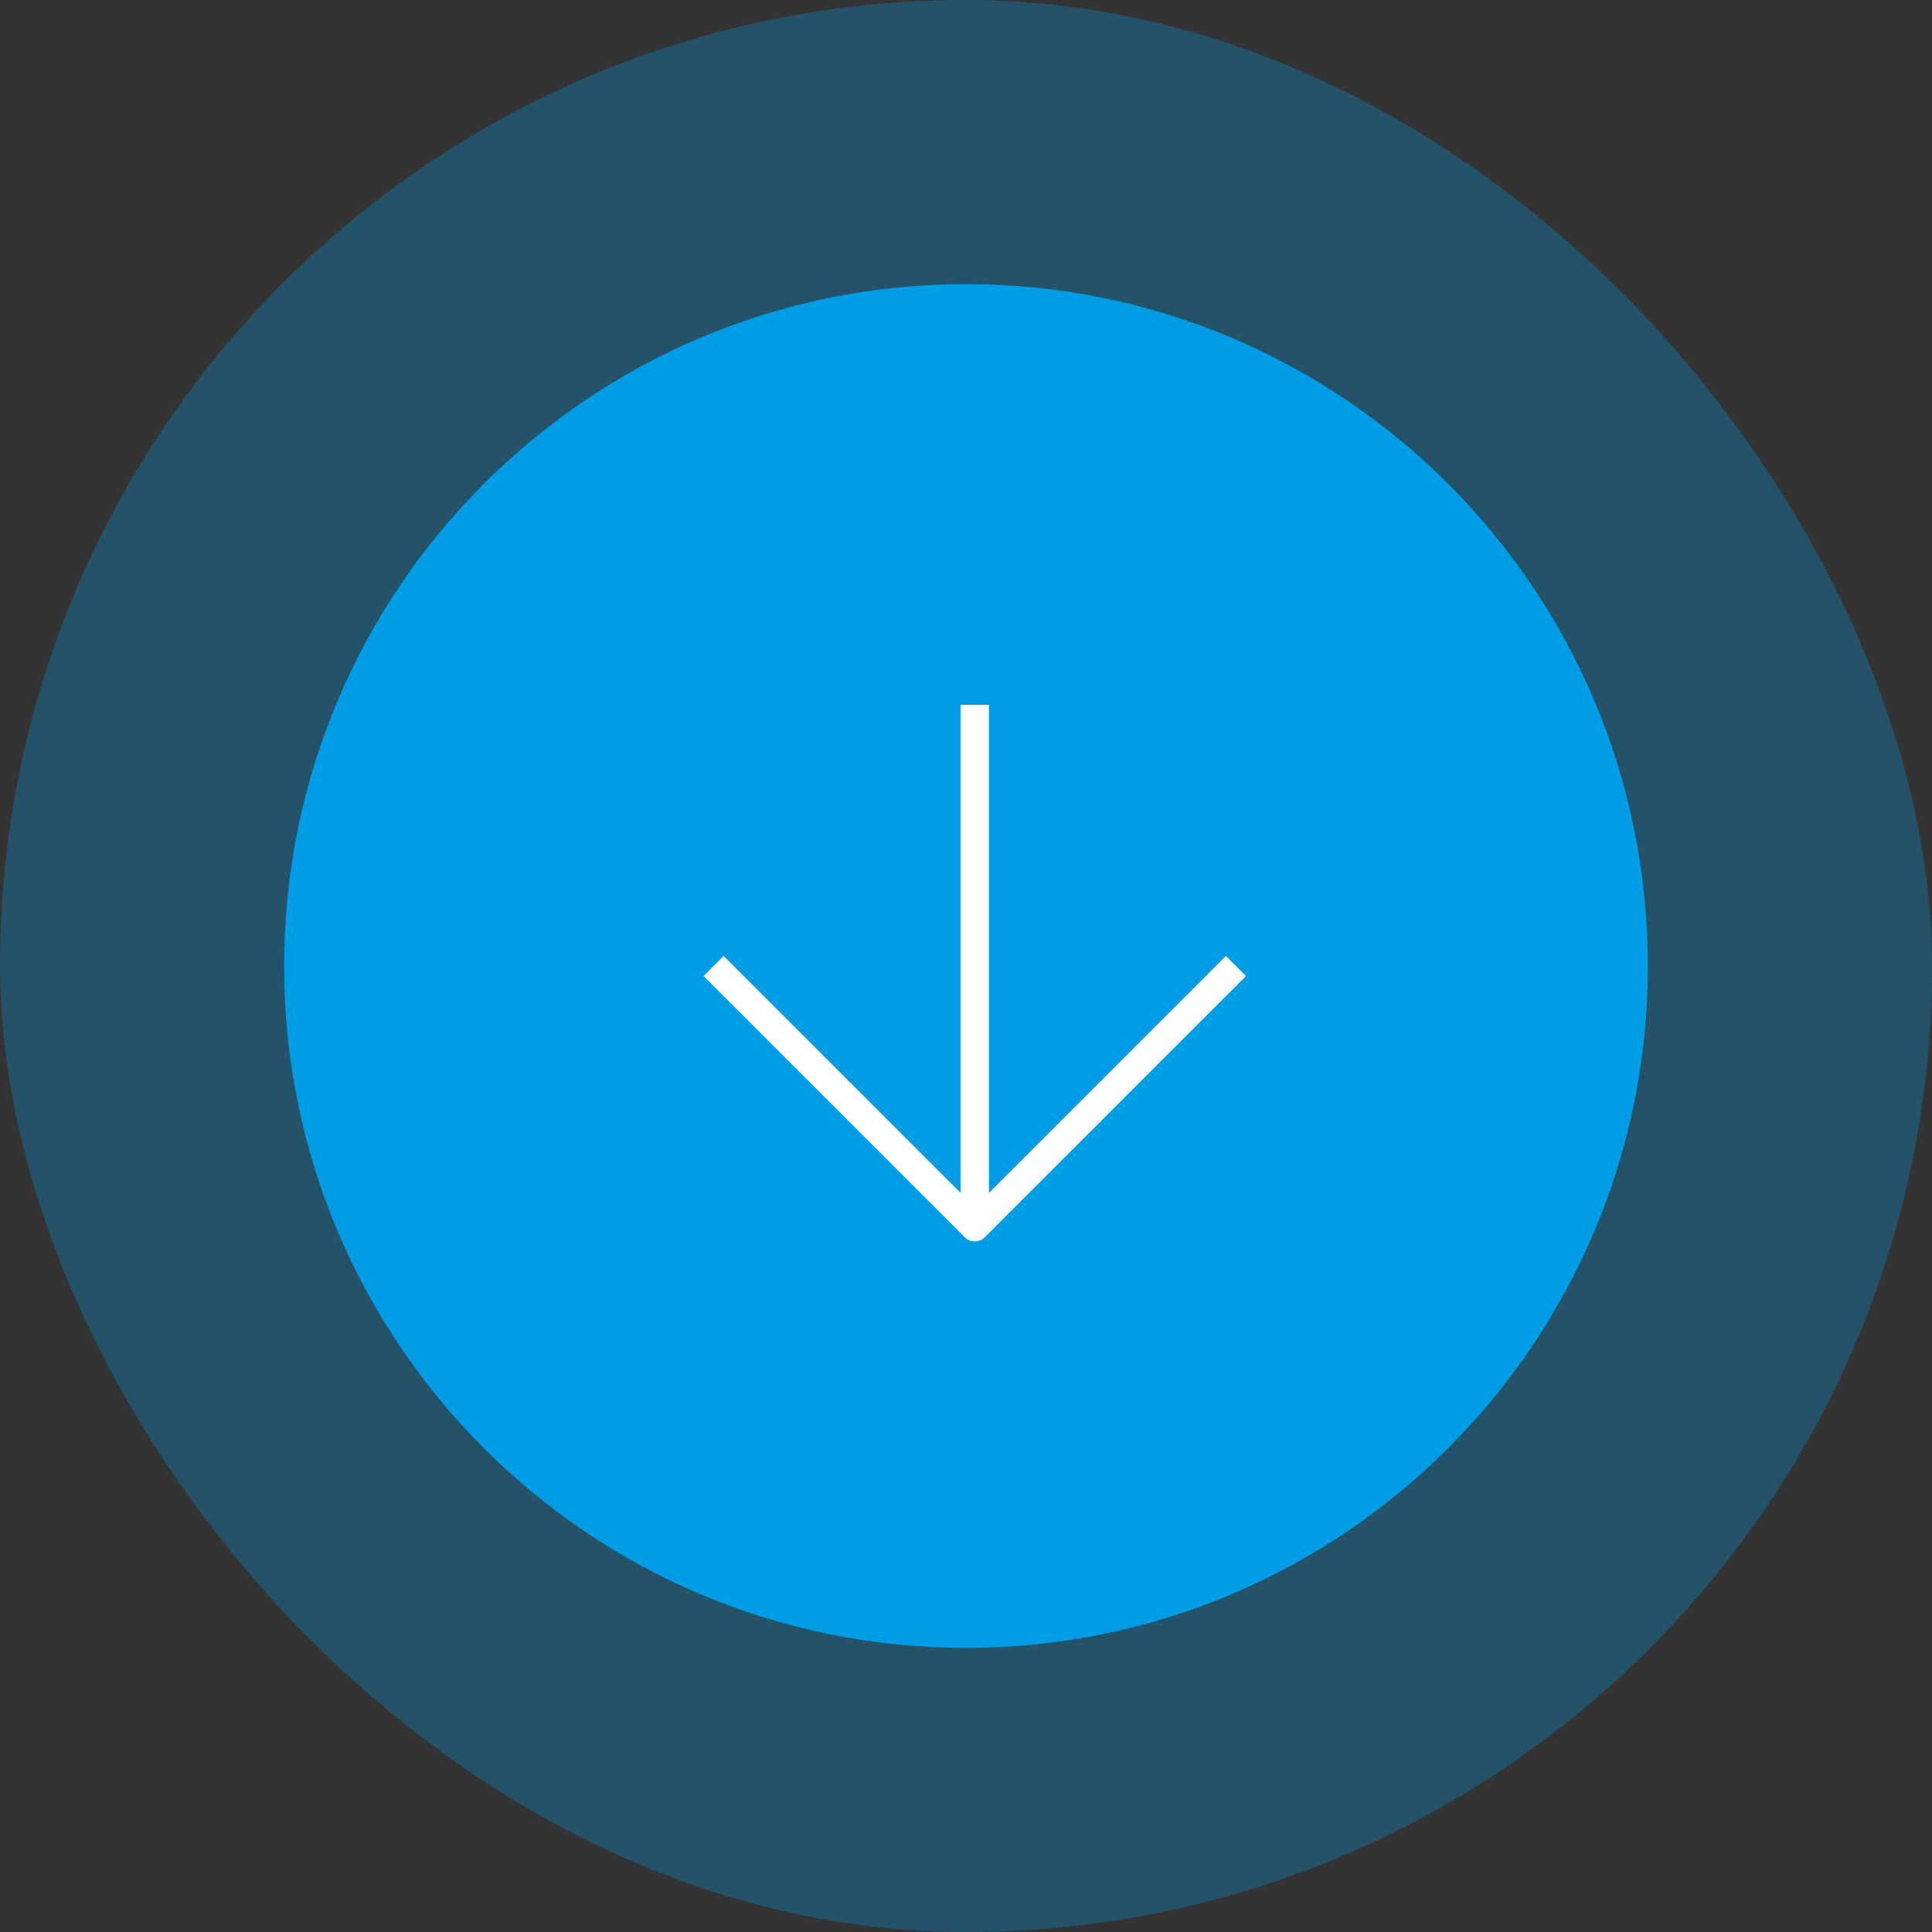
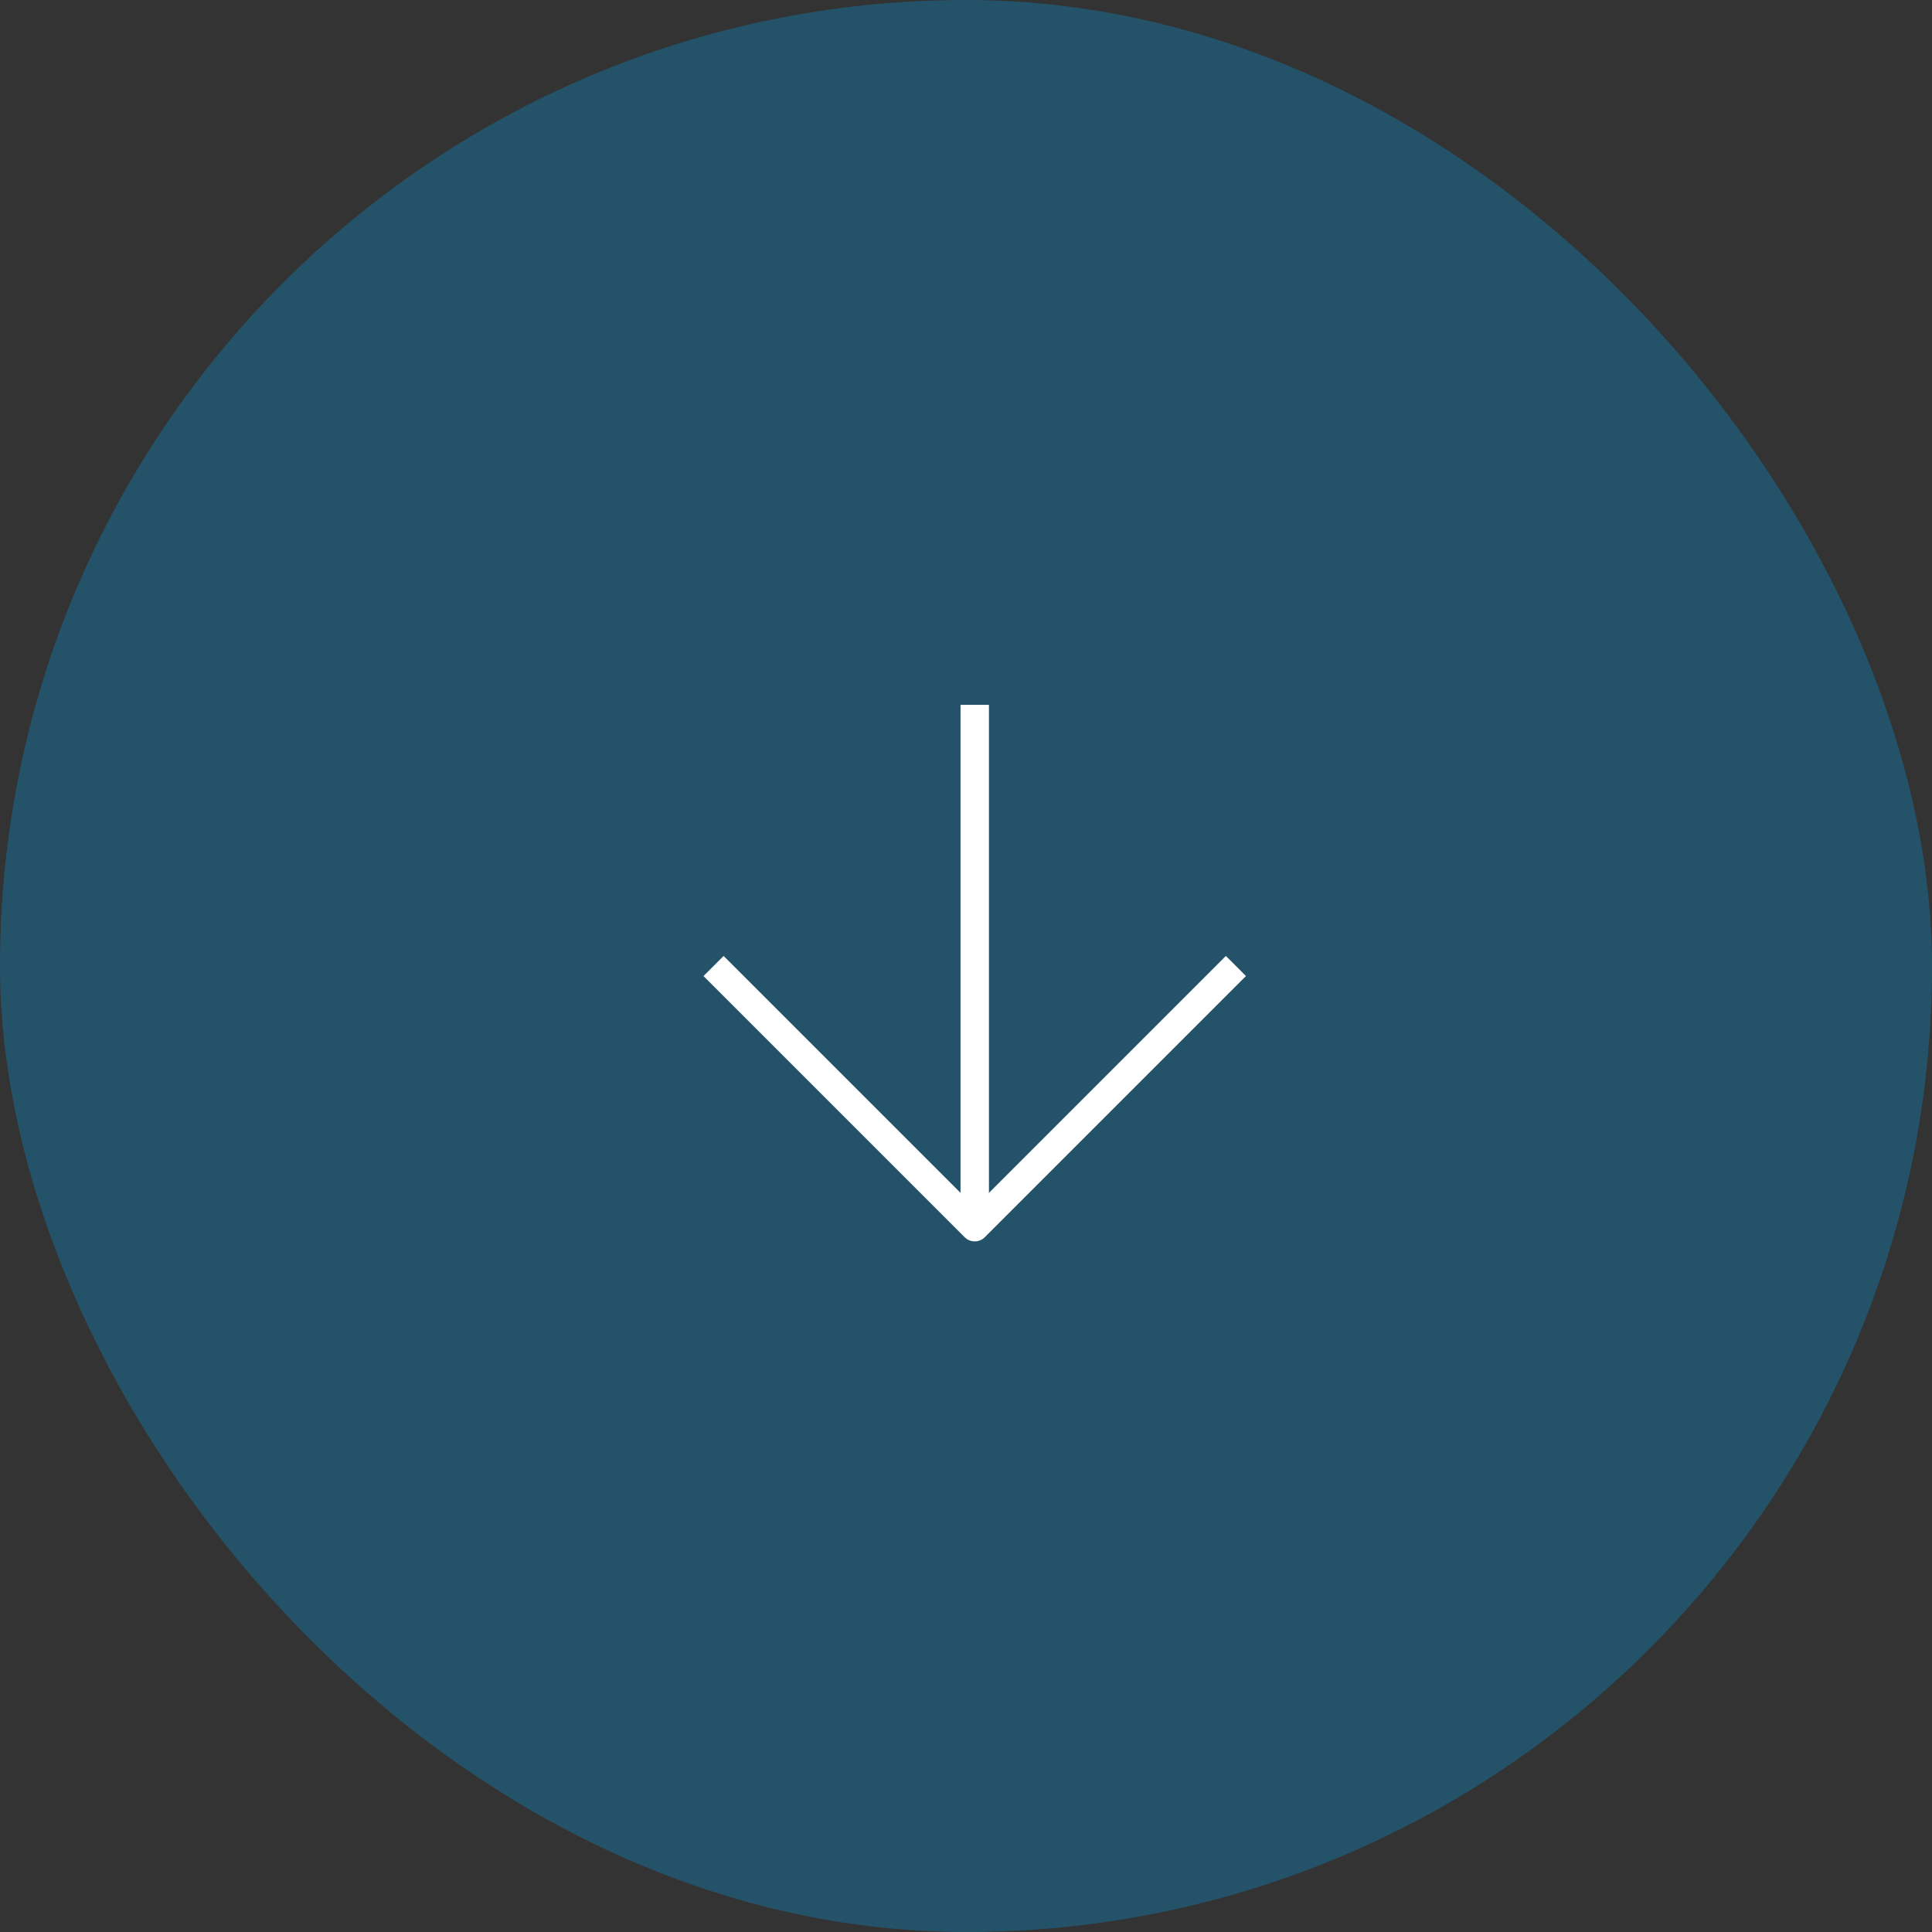
<svg xmlns="http://www.w3.org/2000/svg" width="136" height="136" viewBox="0 0 136 136" fill="none">
  <rect x="0" y="0" width="136" height="136" fill="#333333" stroke="none" />
  <rect data-figma-bg-blur-radius="100" width="136" height="136" rx="68" fill="#009DE6" fill-opacity="0.3" />
-   <path data-figma-bg-blur-radius="100" d="M20 68C20 41.49 41.49 20 68 20V20C94.51 20 116 41.49 116 68V68C116 94.51 94.51 116 68 116V116C41.49 116 20 94.51 20 68V68Z" fill="#009DE6" />
  <path d="M68.615 49.615V86.385" stroke="white" stroke-width="2" stroke-linejoin="round" />
  <path d="M87 68L68.615 86.385L50.23 68" stroke="white" stroke-width="2" stroke-linejoin="round" />
  <defs>
    <clipPath id="bgblur_0_3682_1094_clip_path" transform="translate(100 100)">
      <rect width="136" height="136" rx="68" />
    </clipPath>
    <clipPath id="bgblur_1_3682_1094_clip_path" transform="translate(80 80)">
-       <path d="M20 68C20 41.49 41.49 20 68 20V20C94.51 20 116 41.49 116 68V68C116 94.51 94.51 116 68 116V116C41.49 116 20 94.51 20 68V68Z" />
-     </clipPath>
+       </clipPath>
  </defs>
</svg>